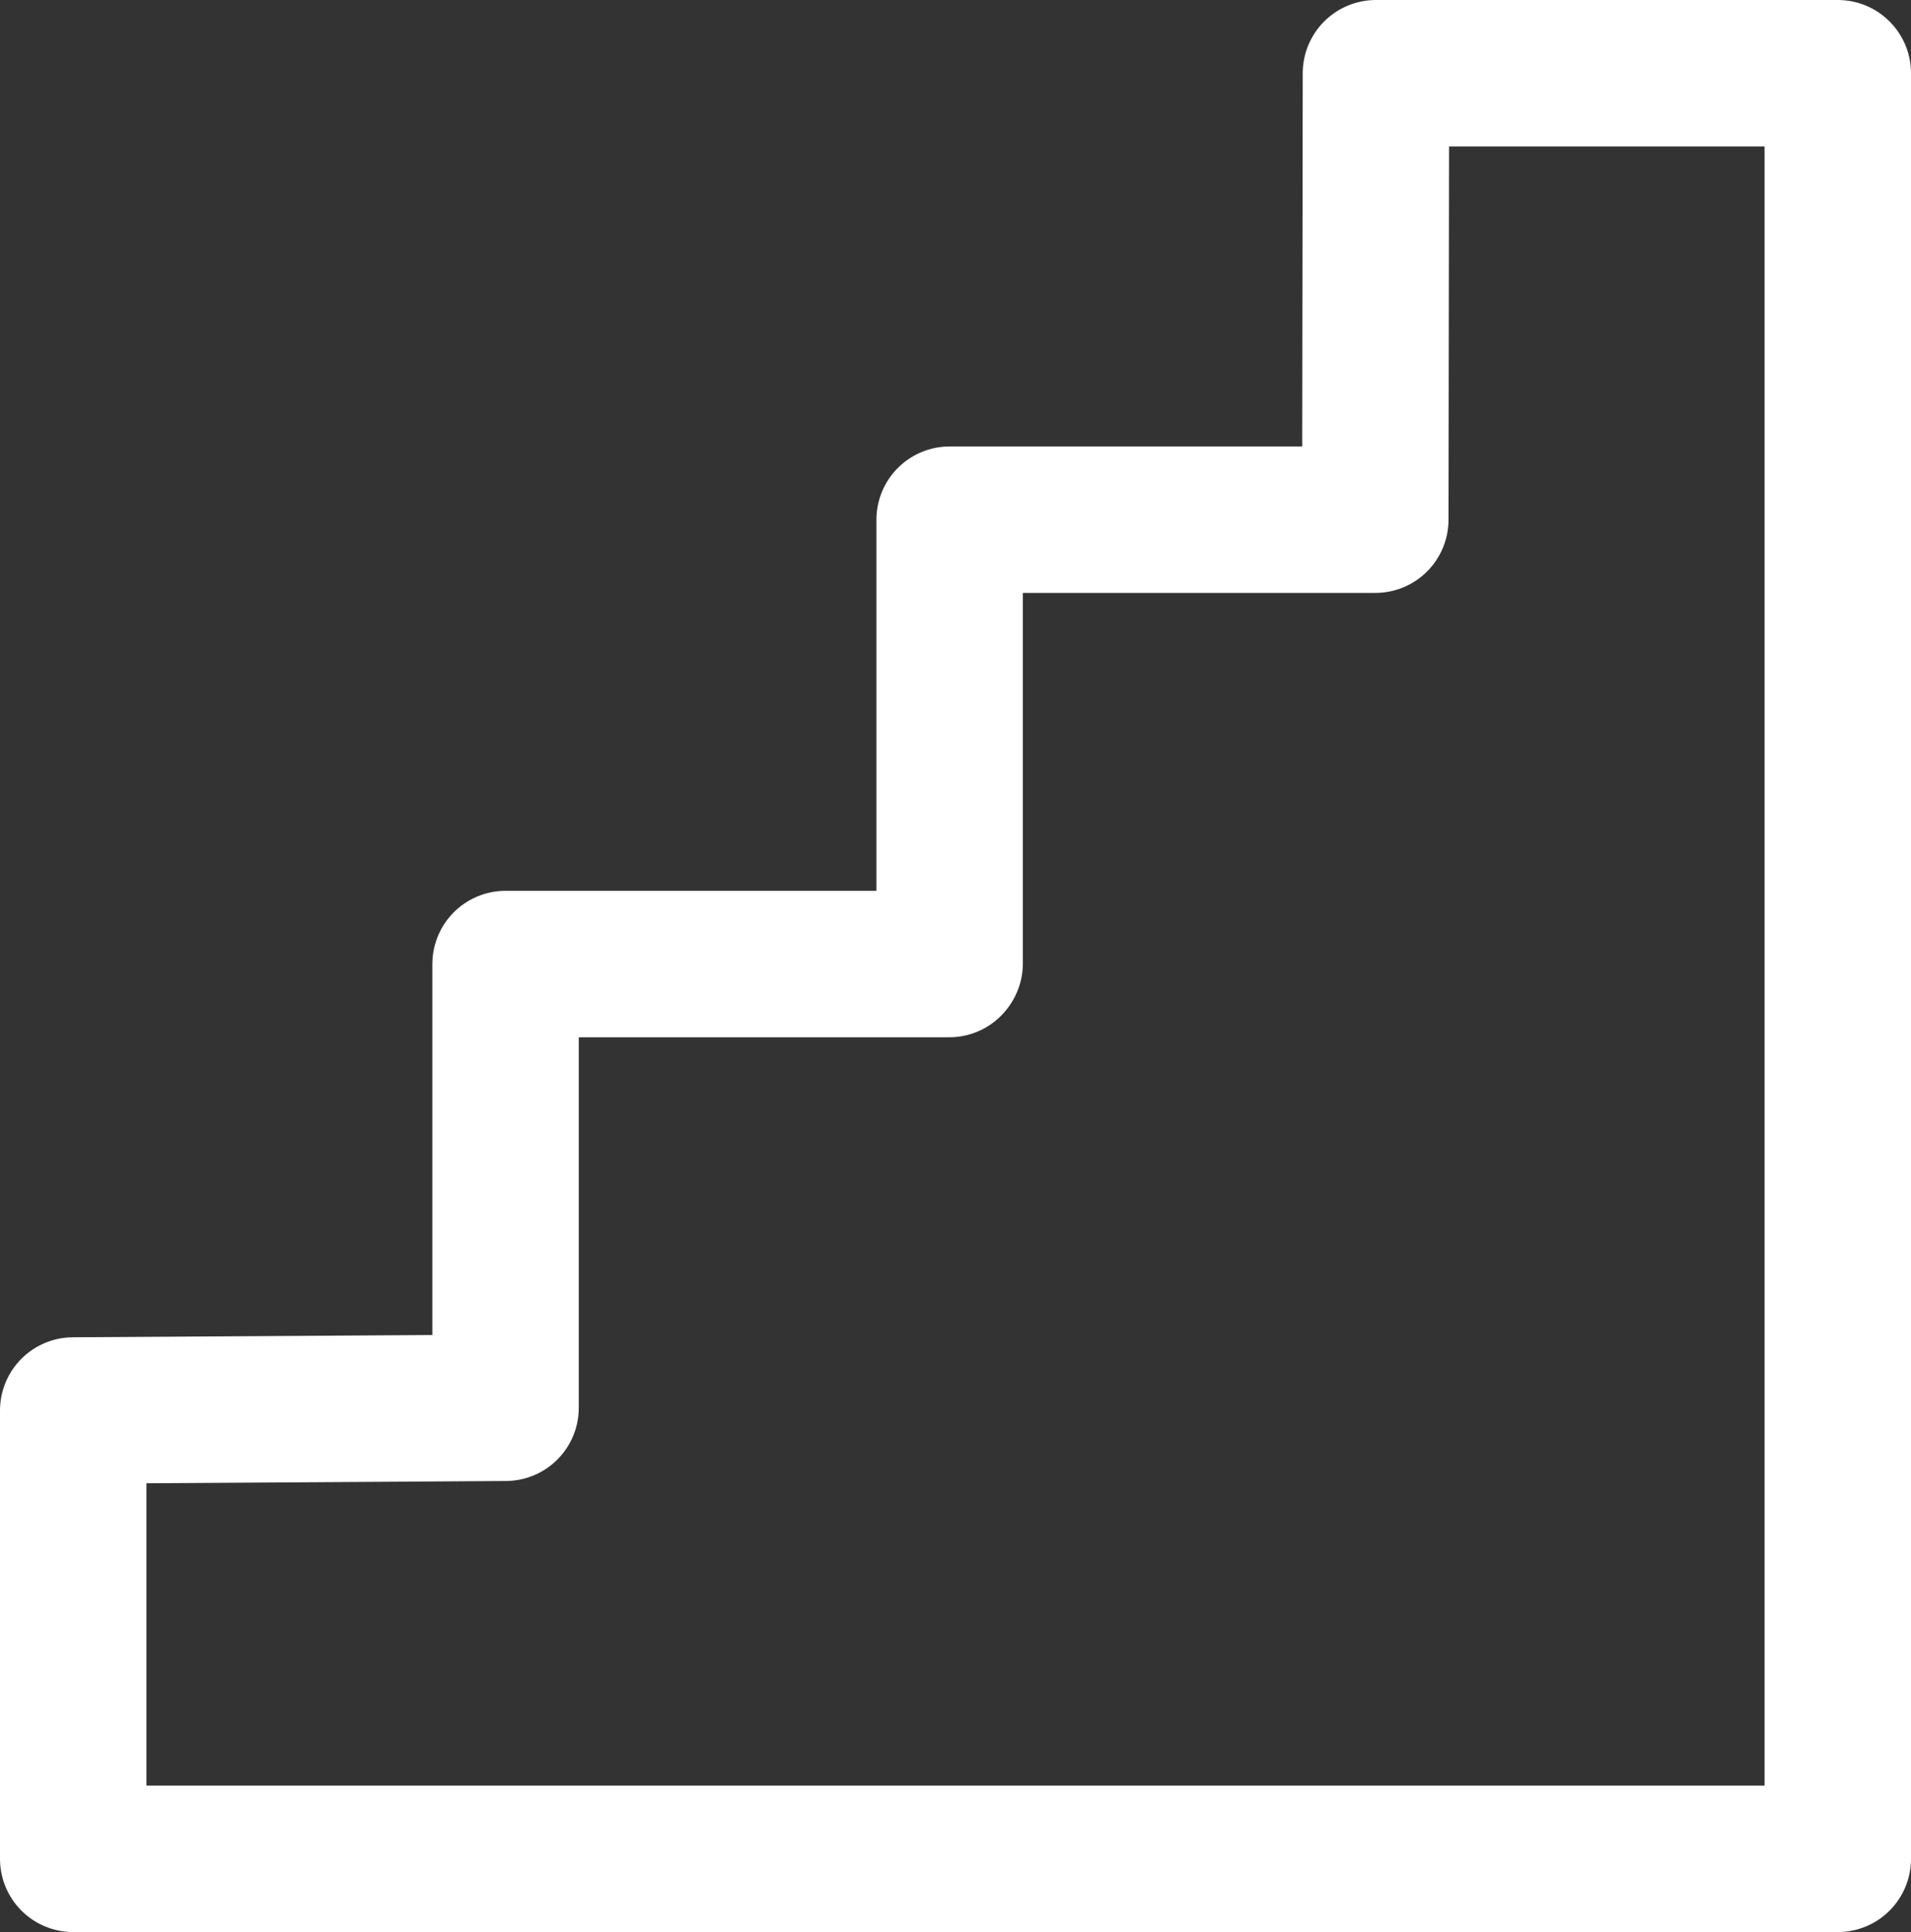
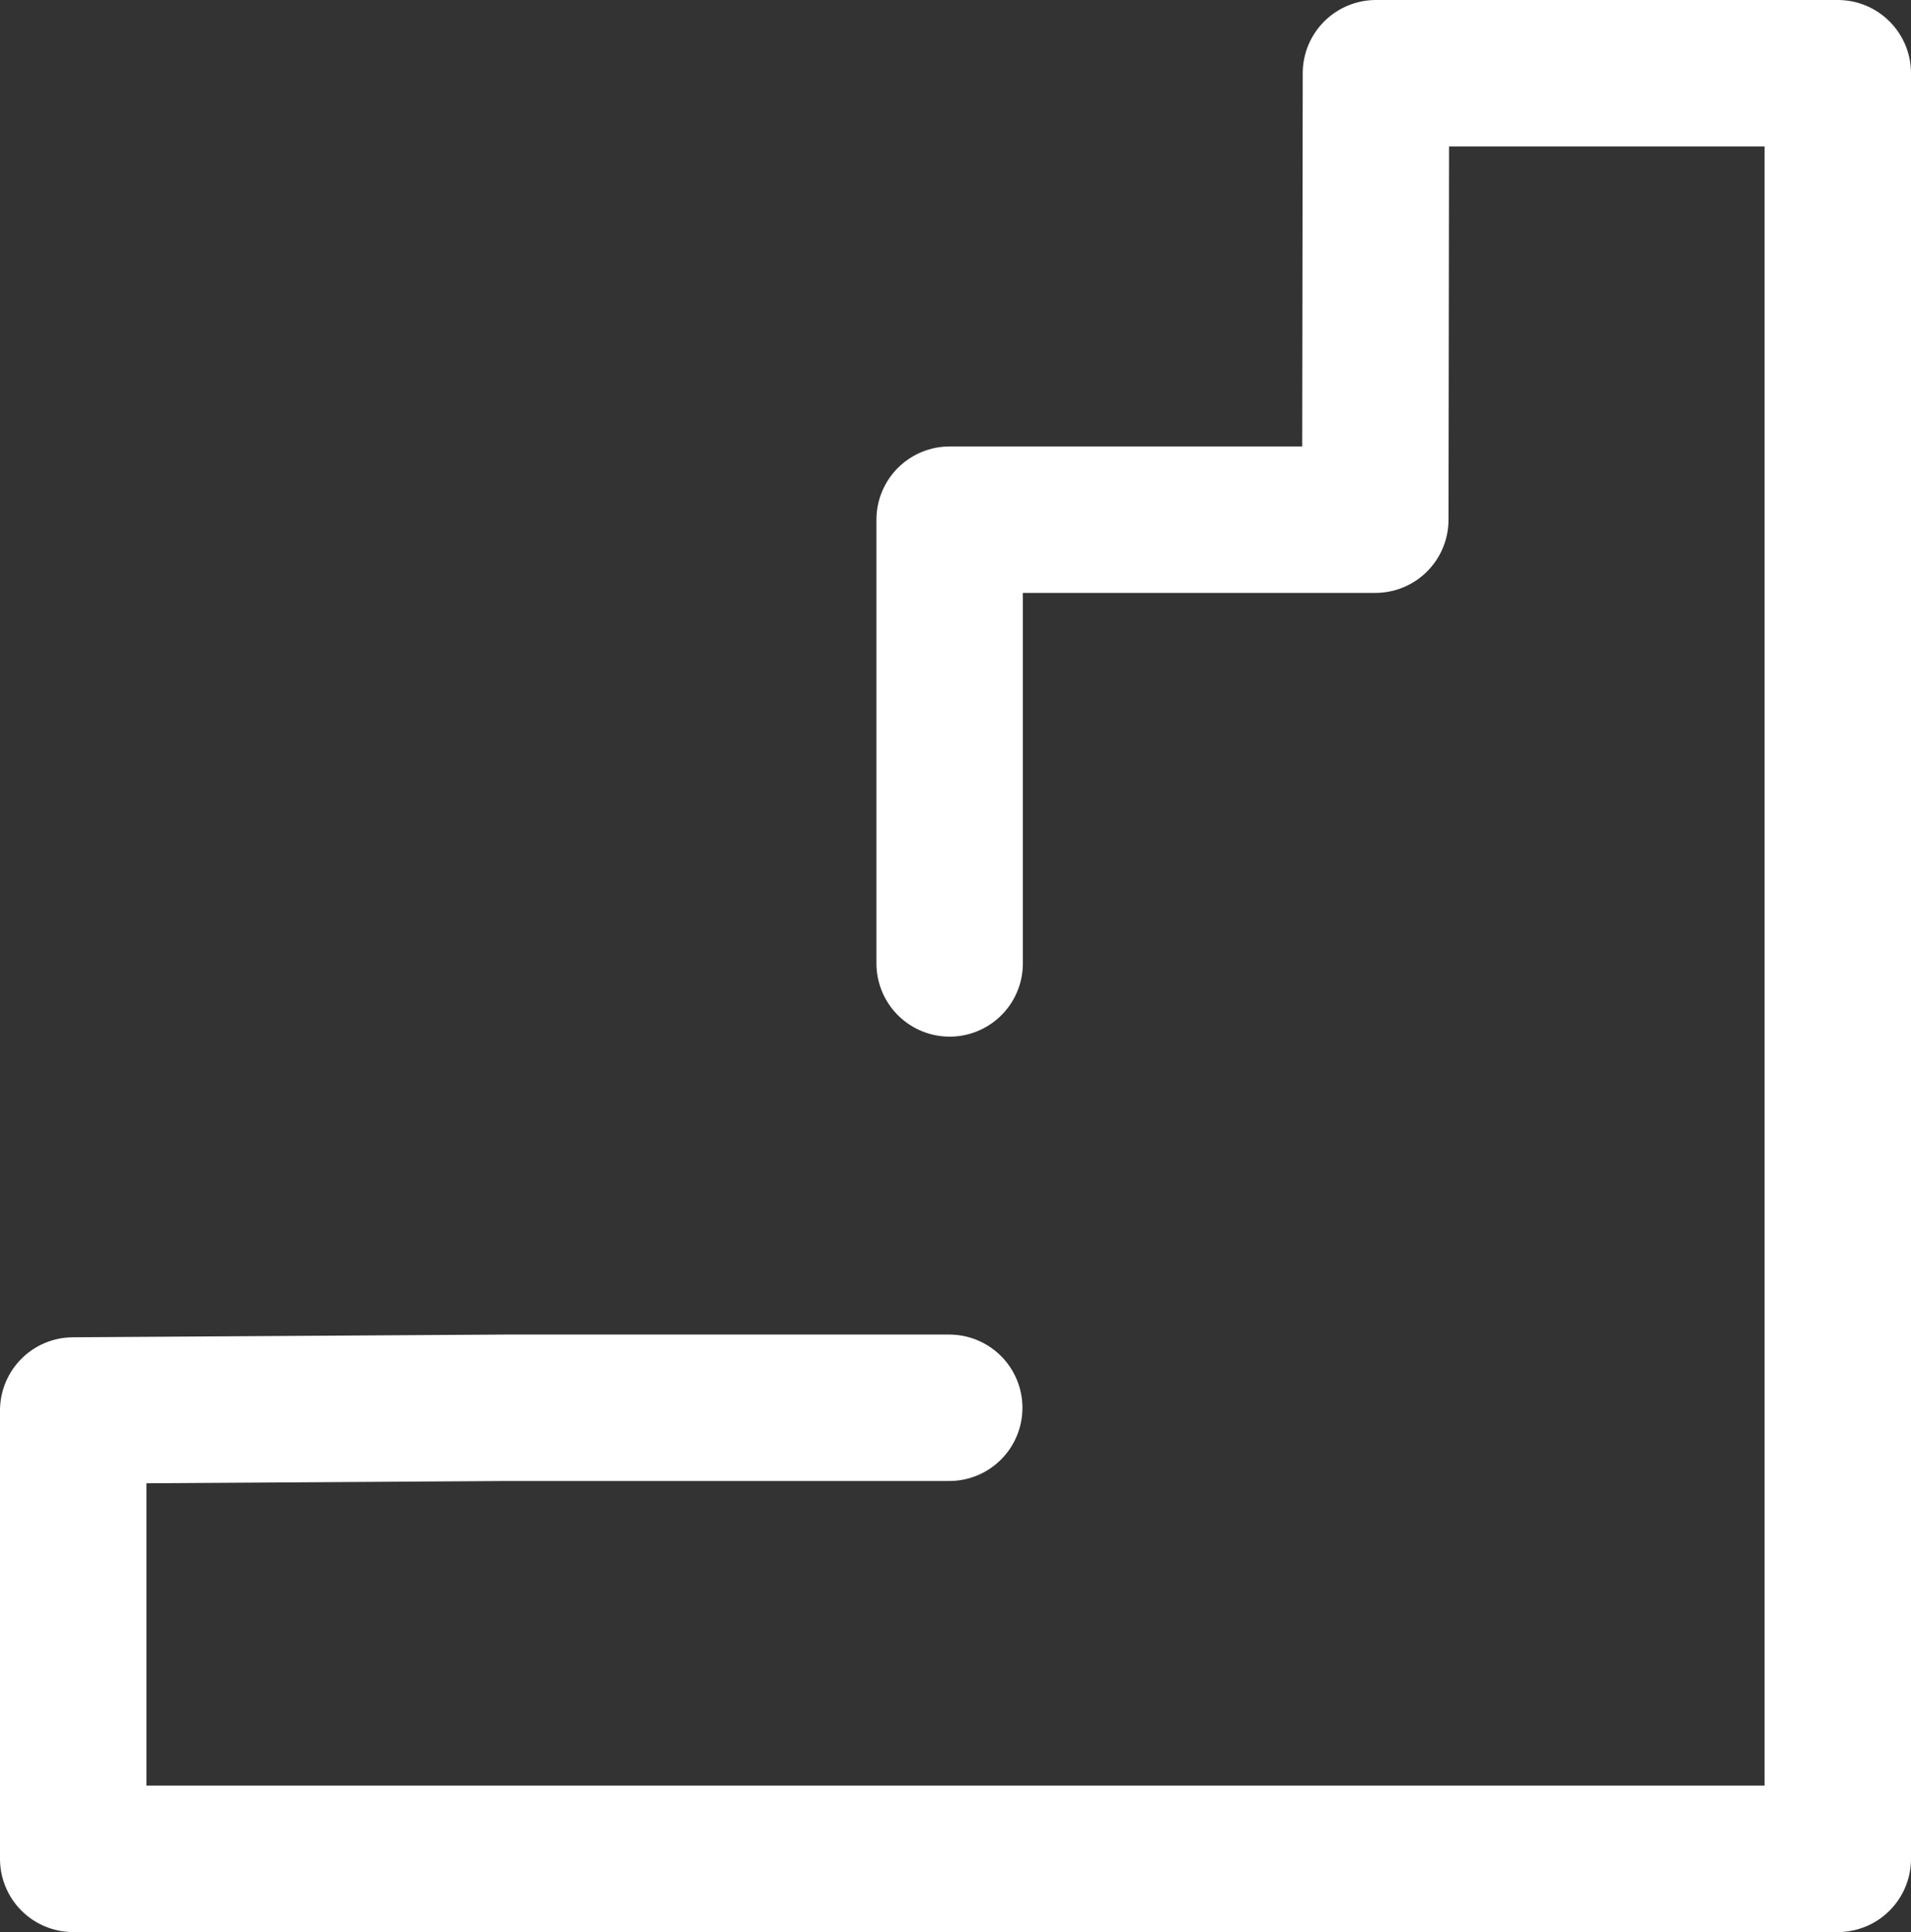
<svg xmlns="http://www.w3.org/2000/svg" id="Ebene_1" version="1.1" viewBox="0 0 91.36 92.35">
  <rect x="0" y="0" width="91.36" height="92.35" fill="#333333" stroke="none" />
  <defs>
    <style>
      .st0 {
        fill: none;
        stroke: #fff;
        stroke-linecap: round;
        stroke-linejoin: round;
        stroke-width: 7px;
      }
    </style>
  </defs>
-   <path id="scale-up" class="st0" d="M45.4,46.05v-21.21h20.35l.03-21.34h22.08v85.35H3.5v-21.43l20.67-.13v-21.21h21.21" />
+   <path id="scale-up" class="st0" d="M45.4,46.05v-21.21h20.35l.03-21.34h22.08v85.35H3.5v-21.43l20.67-.13h21.21" />
</svg>